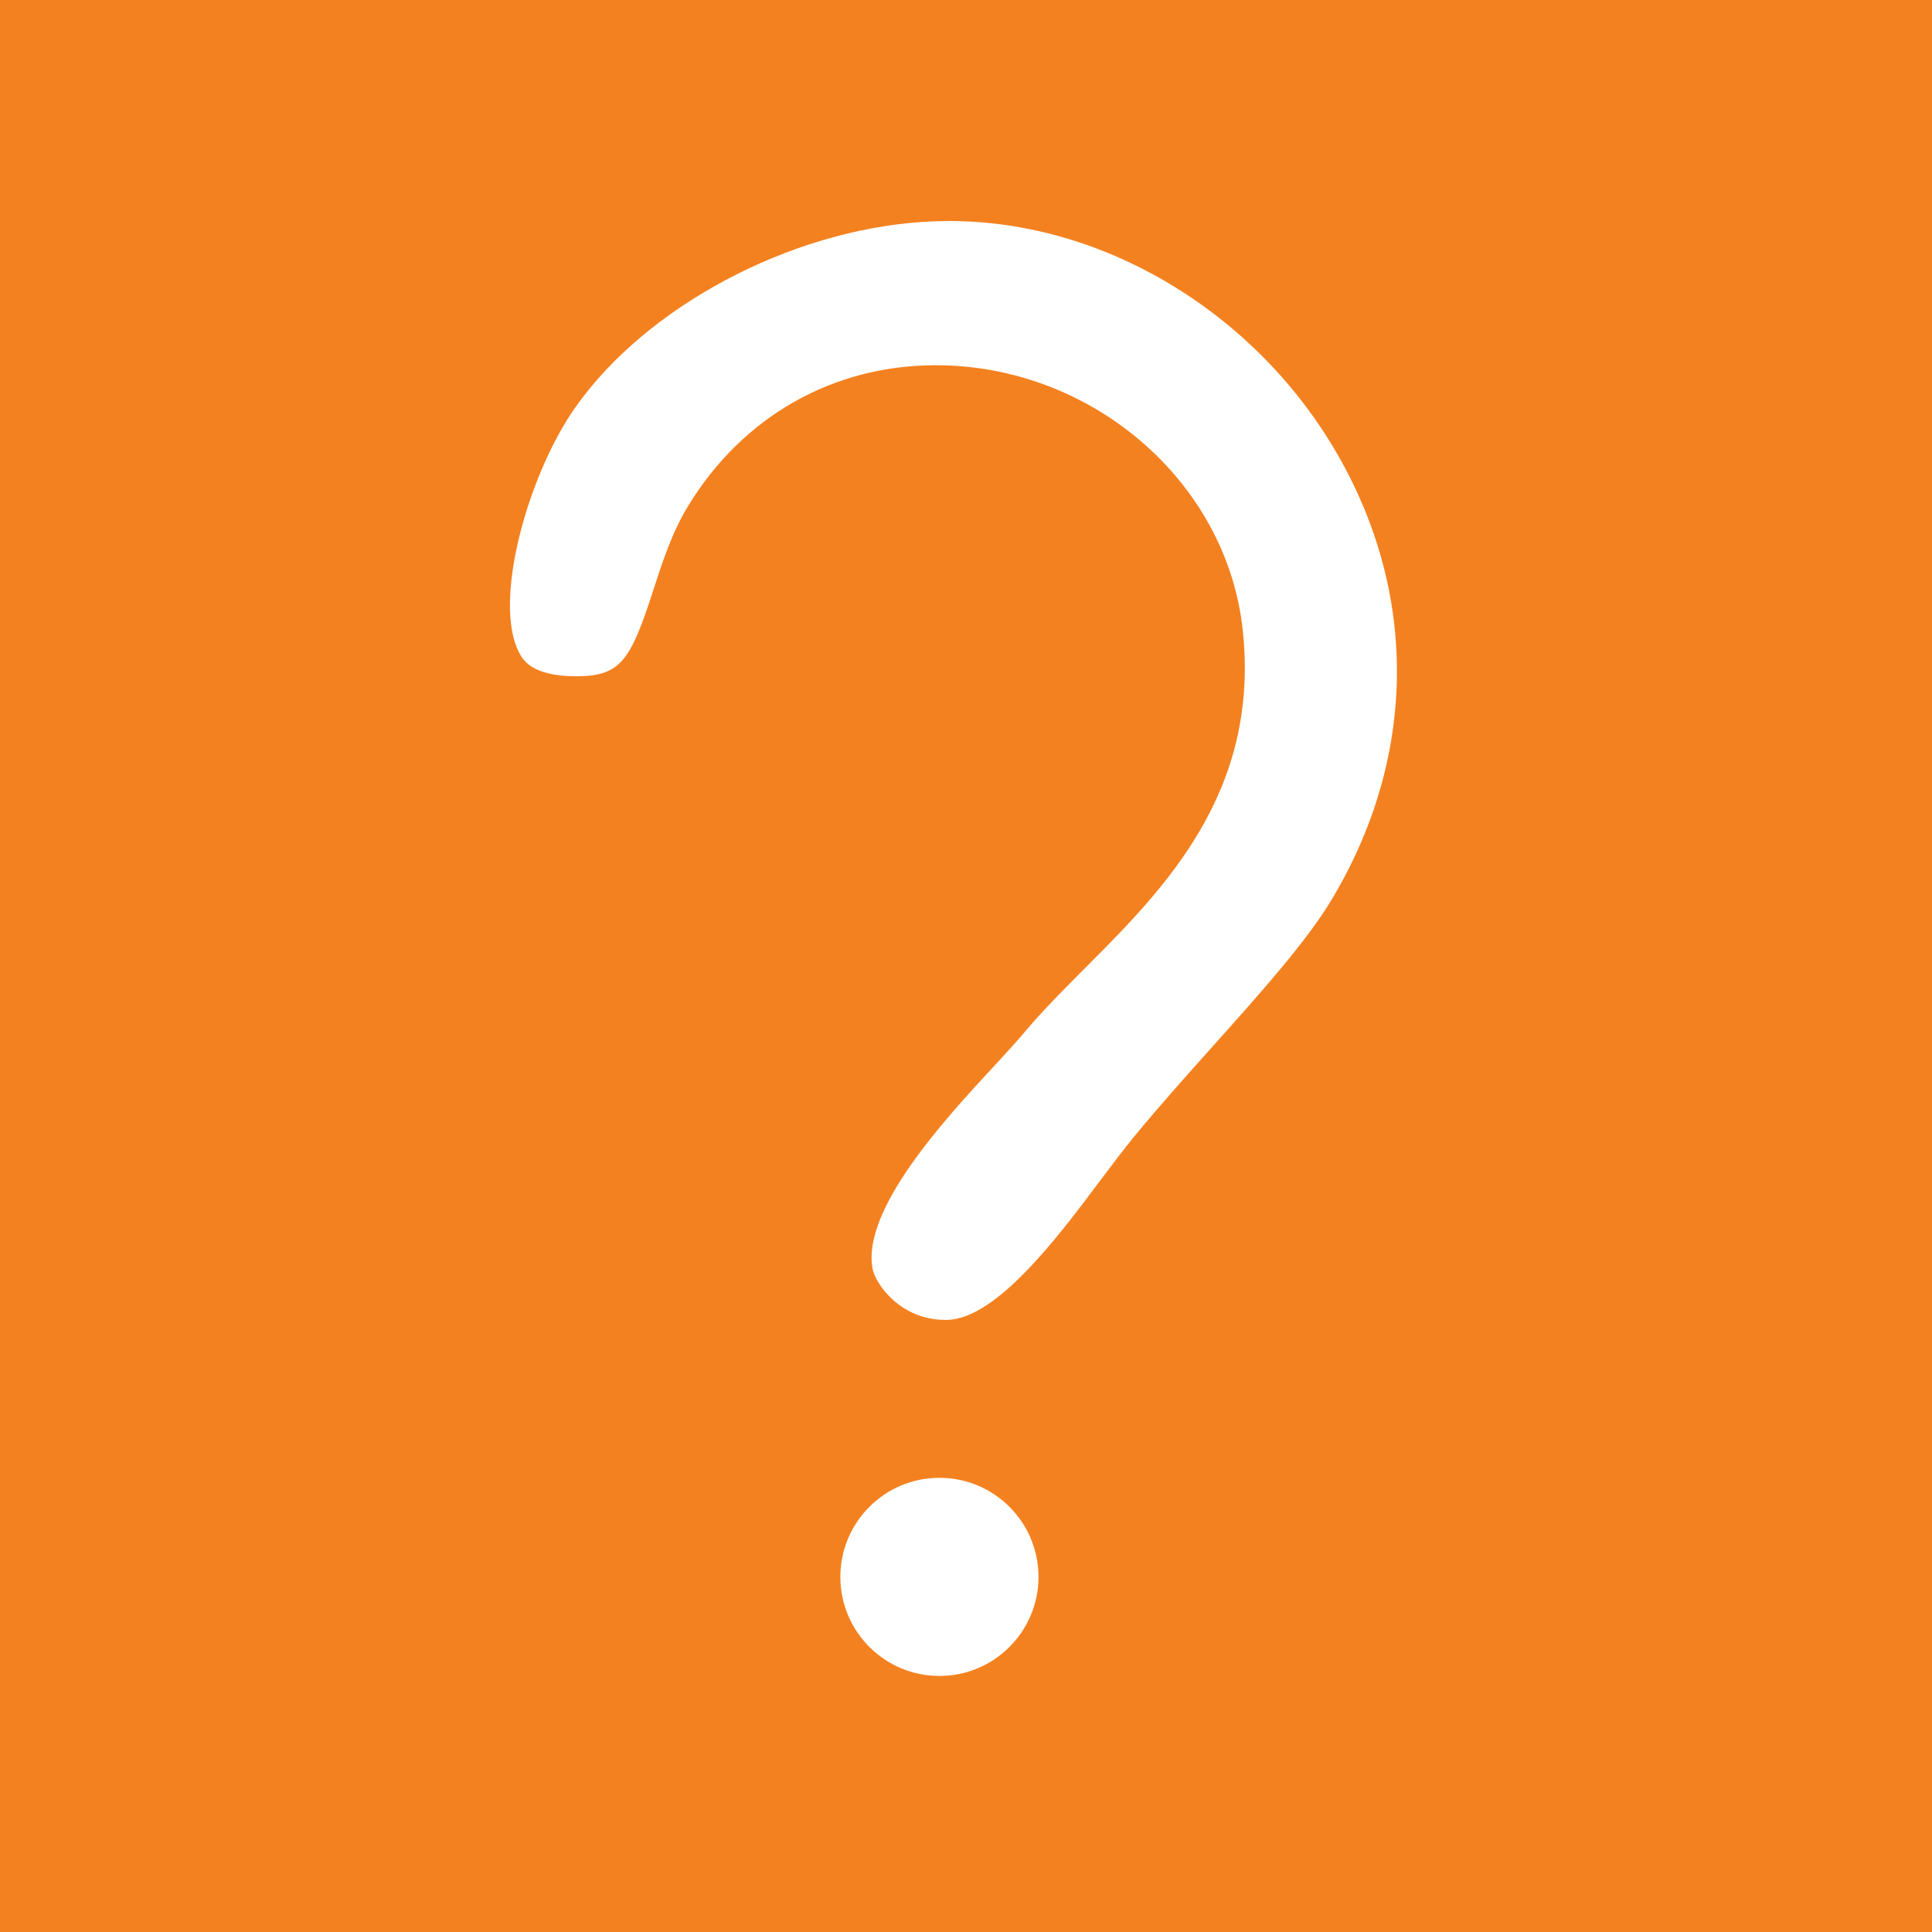
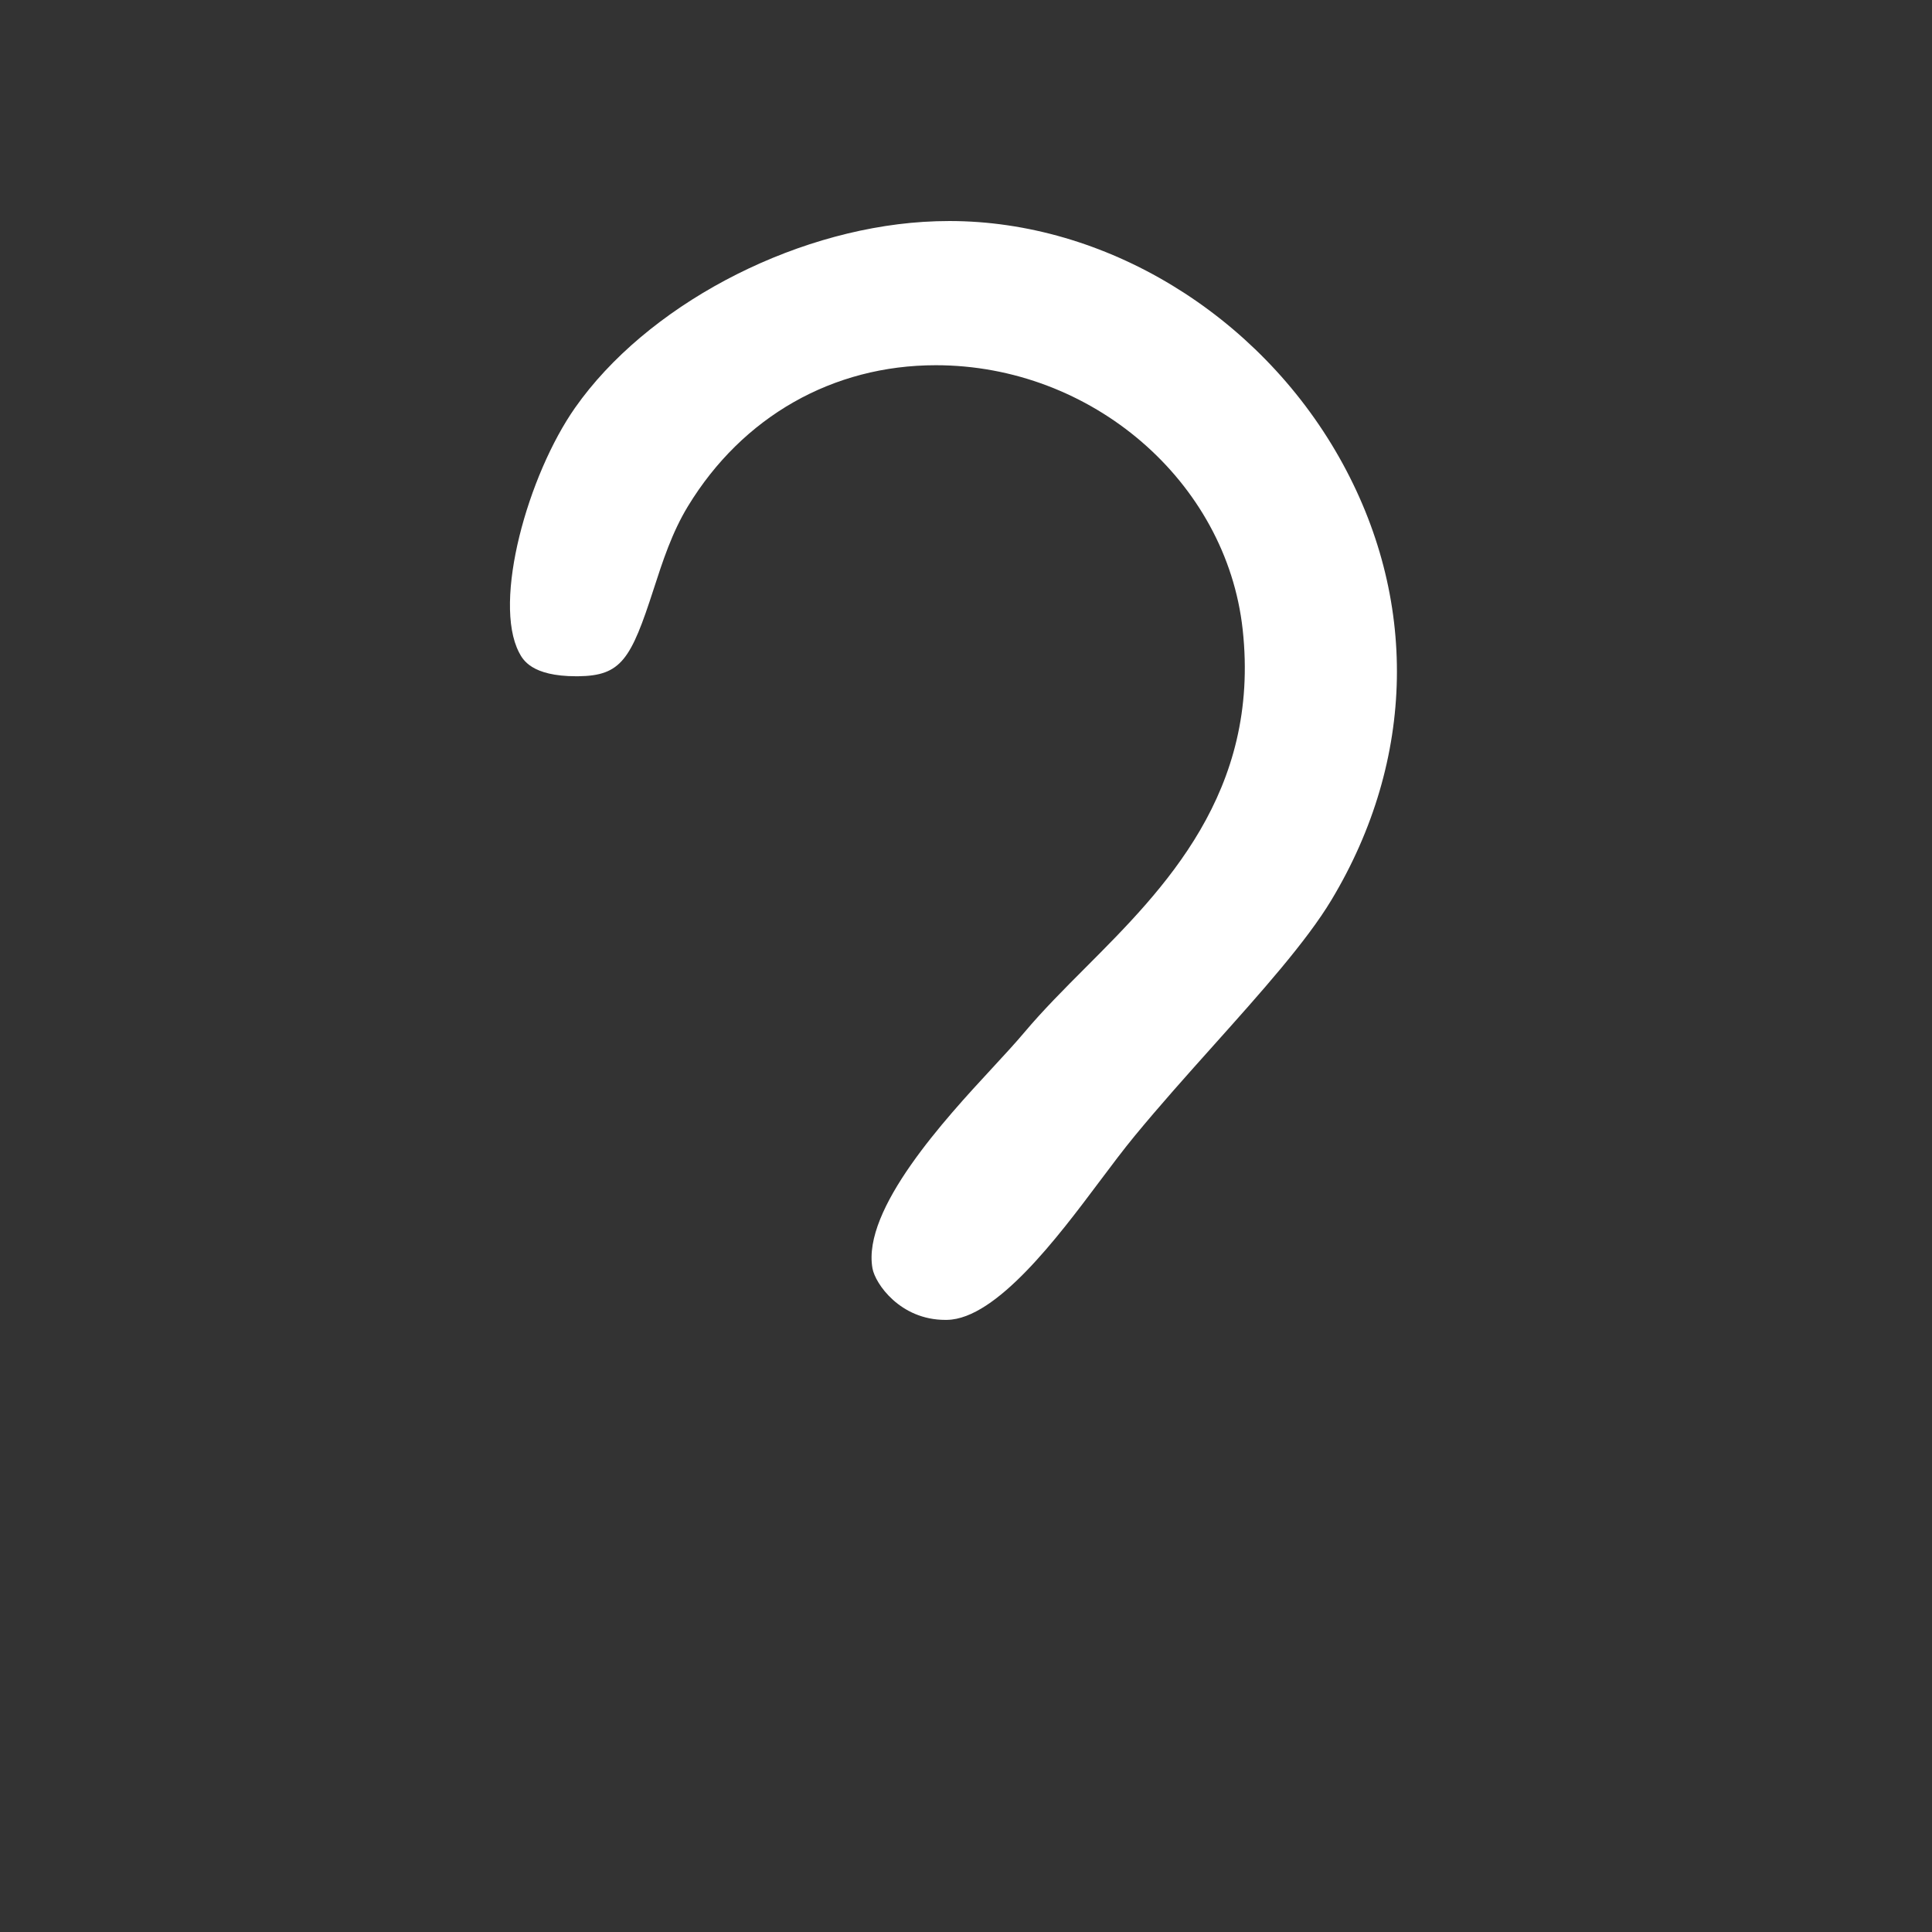
<svg xmlns="http://www.w3.org/2000/svg" version="1.1" id="Vrstva_1" x="0px" y="0px" width="166px" height="166px" viewBox="0 0 166 166" enable-background="new 0 0 166 166" xml:space="preserve">
  <rect x="0" y="0" width="166" height="166" fill="#333333" stroke="none" />
-   <path fill="#FFFFFF" d="M117.065,36.372C109.888,23.687,96.372,15.49,82.632,15.49c-0.767,0-1.544,0.025-2.31,0.075  c-11.854,0.762-24.497,7.509-30.744,16.408c-4.188,5.968-7.297,17.12-4.955,21.626c0.327,0.628,1.092,2.101,5.062,2.101l0.174-0.001  c3.792-0.044,4.646-1.495,6.646-7.679c0.798-2.466,1.623-5.016,3.037-7.341c4.814-7.913,12.793-12.451,21.892-12.451  c13.765,0,25.67,10.252,27.102,23.341c1.573,14.373-6.97,22.938-13.835,29.821c-1.957,1.962-3.806,3.815-5.437,5.752  c-0.82,0.974-1.791,2.023-2.915,3.239c-4.004,4.329-11.458,12.386-10.511,17.621c0.242,1.339,2.436,4.547,6.432,4.547l0.169-0.002  c4.354-0.085,9.812-7.365,13.423-12.184c1.096-1.462,2.131-2.843,3.131-4.058c2.211-2.685,4.624-5.381,6.958-7.988  c4.224-4.721,8.214-9.18,10.426-12.862C123.841,63.036,124.091,48.79,117.065,36.372z" />
-   <rect fill="#F48120" width="166" height="166" />
  <path fill="#FFFFFF" d="M114.401,77.323c-2.151,3.582-6.033,7.92-10.142,12.512c-2.271,2.536-4.617,5.159-6.769,7.771  c-0.973,1.182-1.979,2.525-3.046,3.947c-3.513,4.688-8.821,11.77-13.057,11.852l-0.165,0.002c-3.888,0-6.022-3.12-6.257-4.423  c-0.92-5.093,6.33-12.93,10.225-17.142c1.093-1.183,2.037-2.203,2.835-3.15c1.587-1.885,3.385-3.688,5.289-5.596  c6.678-6.695,14.988-15.028,13.458-29.009c-1.393-12.732-12.974-22.706-26.364-22.706c-8.851,0-16.613,4.415-21.296,12.112  c-1.376,2.262-2.178,4.742-2.955,7.142c-1.946,6.016-2.776,7.427-6.465,7.47l-0.169,0.001c-3.862,0-4.606-1.433-4.924-2.044  c-2.279-4.383,0.746-15.231,4.82-21.037c6.077-8.657,18.375-15.221,29.907-15.961c0.745-0.048,1.501-0.073,2.247-0.073  c13.366,0,26.513,7.974,33.496,20.313C121.904,51.383,121.661,65.241,114.401,77.323z" />
-   <circle fill="#FFFFFF" cx="80.717" cy="135.488" r="8.512" />
</svg>